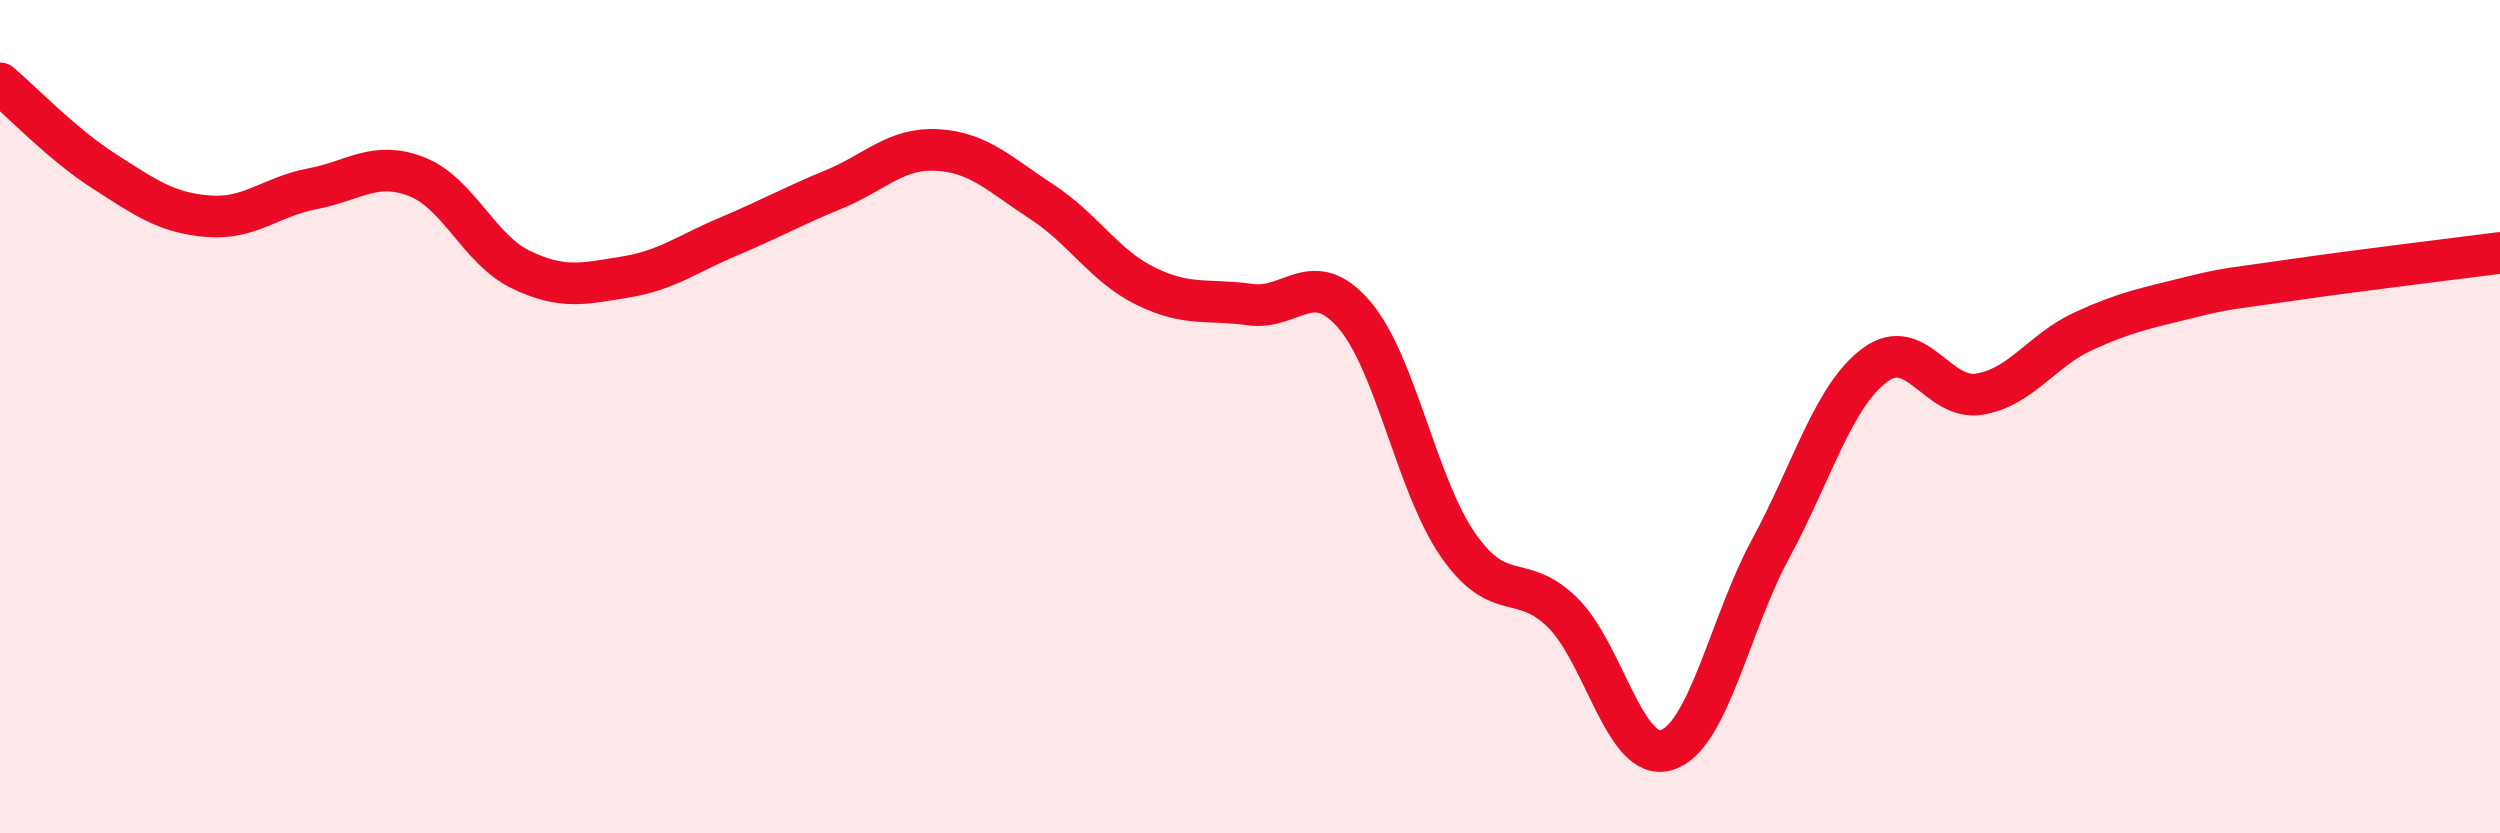
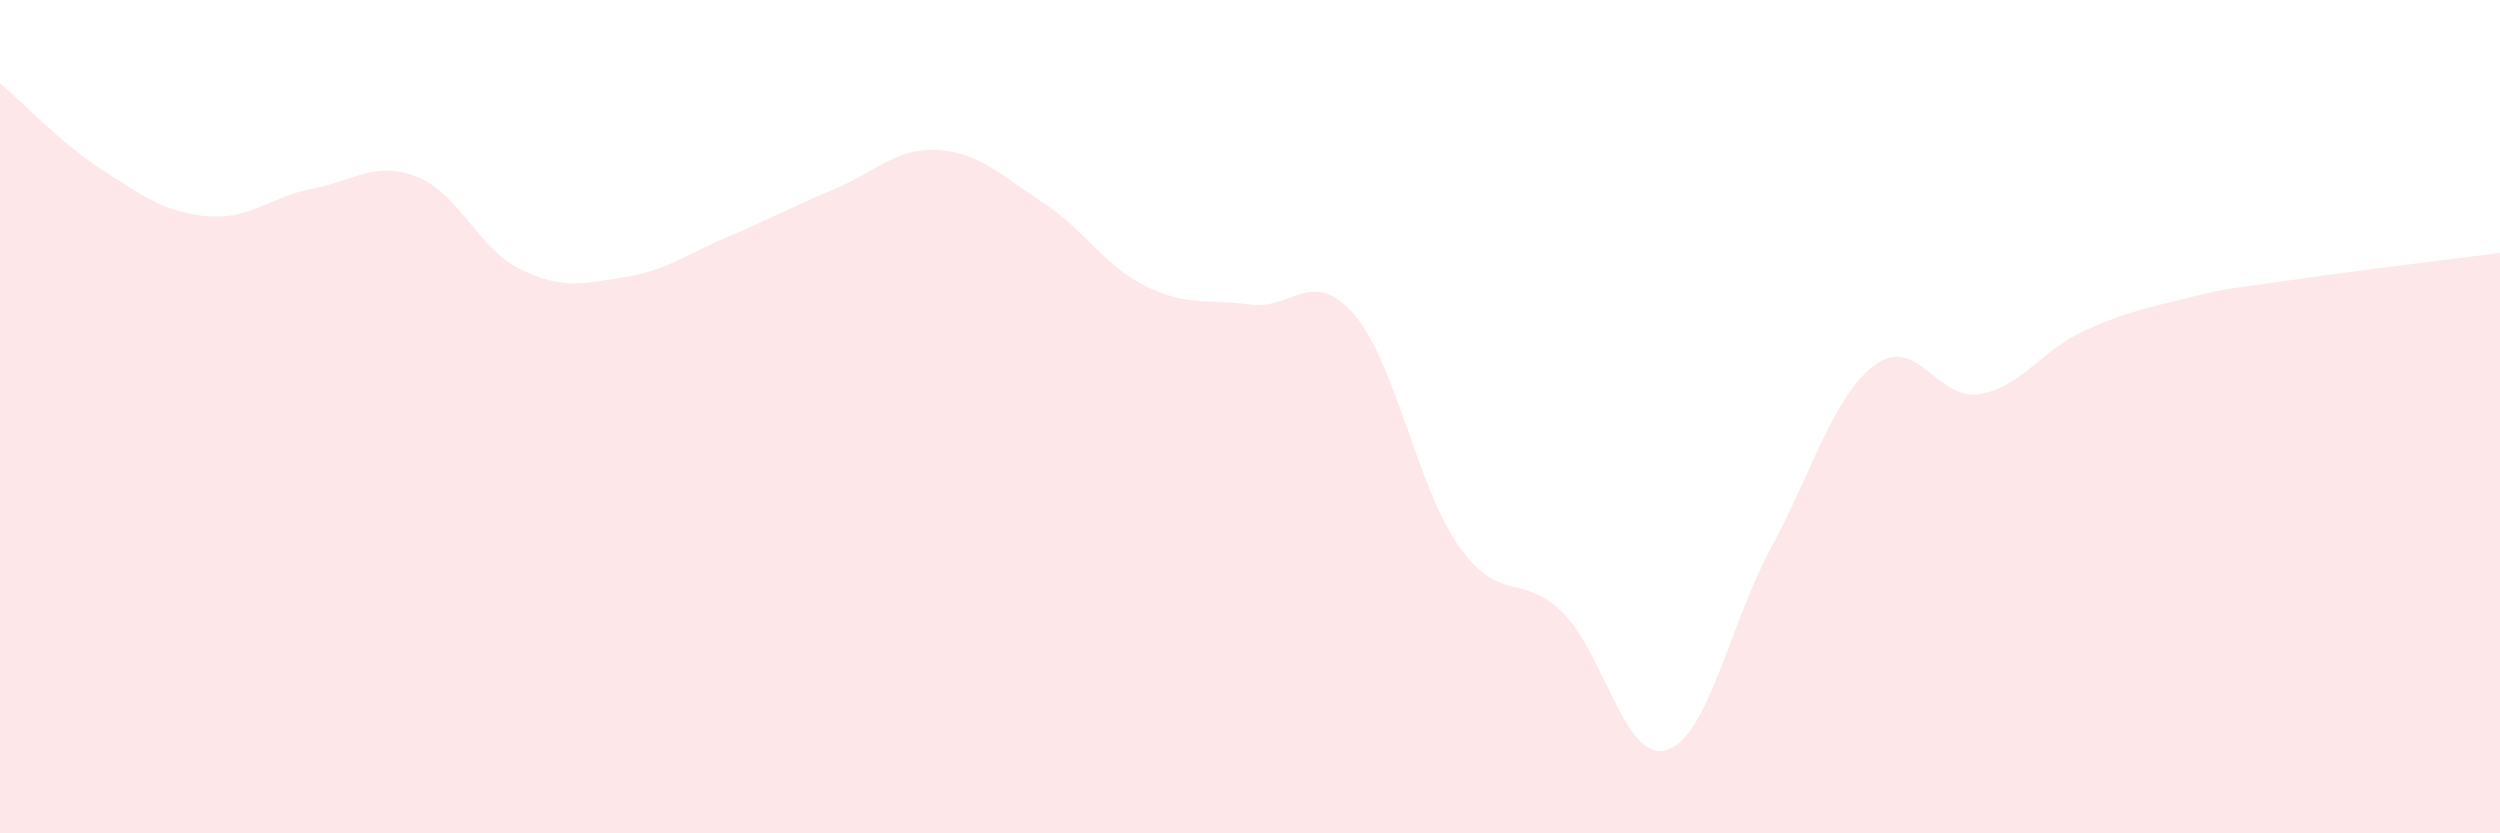
<svg xmlns="http://www.w3.org/2000/svg" width="60" height="20" viewBox="0 0 60 20">
  <path d="M 0,2 C 0.5,2.42 1.5,3.47 2.5,4.11 C 3.5,4.75 4,5.11 5,5.19 C 6,5.27 6.5,4.72 7.5,4.53 C 8.5,4.34 9,3.85 10,4.24 C 11,4.63 11.5,5.99 12.5,6.47 C 13.5,6.95 14,6.81 15,6.65 C 16,6.49 16.5,6.09 17.5,5.67 C 18.5,5.25 19,4.96 20,4.55 C 21,4.14 21.5,3.54 22.5,3.6 C 23.5,3.66 24,4.19 25,4.84 C 26,5.49 26.5,6.38 27.5,6.87 C 28.5,7.36 29,7.17 30,7.31 C 31,7.45 31.5,6.39 32.5,7.55 C 33.5,8.71 34,11.66 35,13.09 C 36,14.52 36.5,13.72 37.5,14.7 C 38.5,15.68 39,18.31 40,18 C 41,17.69 41.5,15.01 42.5,13.16 C 43.5,11.31 44,9.5 45,8.76 C 46,8.02 46.5,9.62 47.5,9.46 C 48.5,9.3 49,8.41 50,7.95 C 51,7.49 51.5,7.4 52.5,7.15 C 53.5,6.9 53.5,6.94 55,6.72 C 56.5,6.5 59,6.2 60,6.07L60 20L0 20Z" fill="#EB0A25" opacity="0.1" stroke-linecap="round" stroke-linejoin="round" />
-   <path d="M 0,2 C 0.5,2.42 1.5,3.47 2.5,4.11 C 3.5,4.75 4,5.11 5,5.19 C 6,5.27 6.5,4.72 7.5,4.53 C 8.5,4.34 9,3.85 10,4.24 C 11,4.63 11.5,5.99 12.5,6.47 C 13.5,6.95 14,6.81 15,6.65 C 16,6.49 16.5,6.09 17.5,5.67 C 18.5,5.25 19,4.96 20,4.55 C 21,4.14 21.5,3.54 22.5,3.6 C 23.5,3.66 24,4.19 25,4.84 C 26,5.49 26.5,6.38 27.5,6.87 C 28.5,7.36 29,7.17 30,7.31 C 31,7.45 31.5,6.39 32.5,7.55 C 33.5,8.71 34,11.66 35,13.09 C 36,14.52 36.5,13.72 37.5,14.7 C 38.5,15.68 39,18.31 40,18 C 41,17.69 41.5,15.01 42.5,13.16 C 43.5,11.31 44,9.5 45,8.76 C 46,8.02 46.5,9.62 47.5,9.46 C 48.5,9.3 49,8.41 50,7.95 C 51,7.49 51.5,7.4 52.5,7.15 C 53.5,6.9 53.5,6.94 55,6.72 C 56.5,6.5 59,6.2 60,6.07" stroke="#EB0A25" stroke-width="1" fill="none" stroke-linecap="round" stroke-linejoin="round" />
</svg>